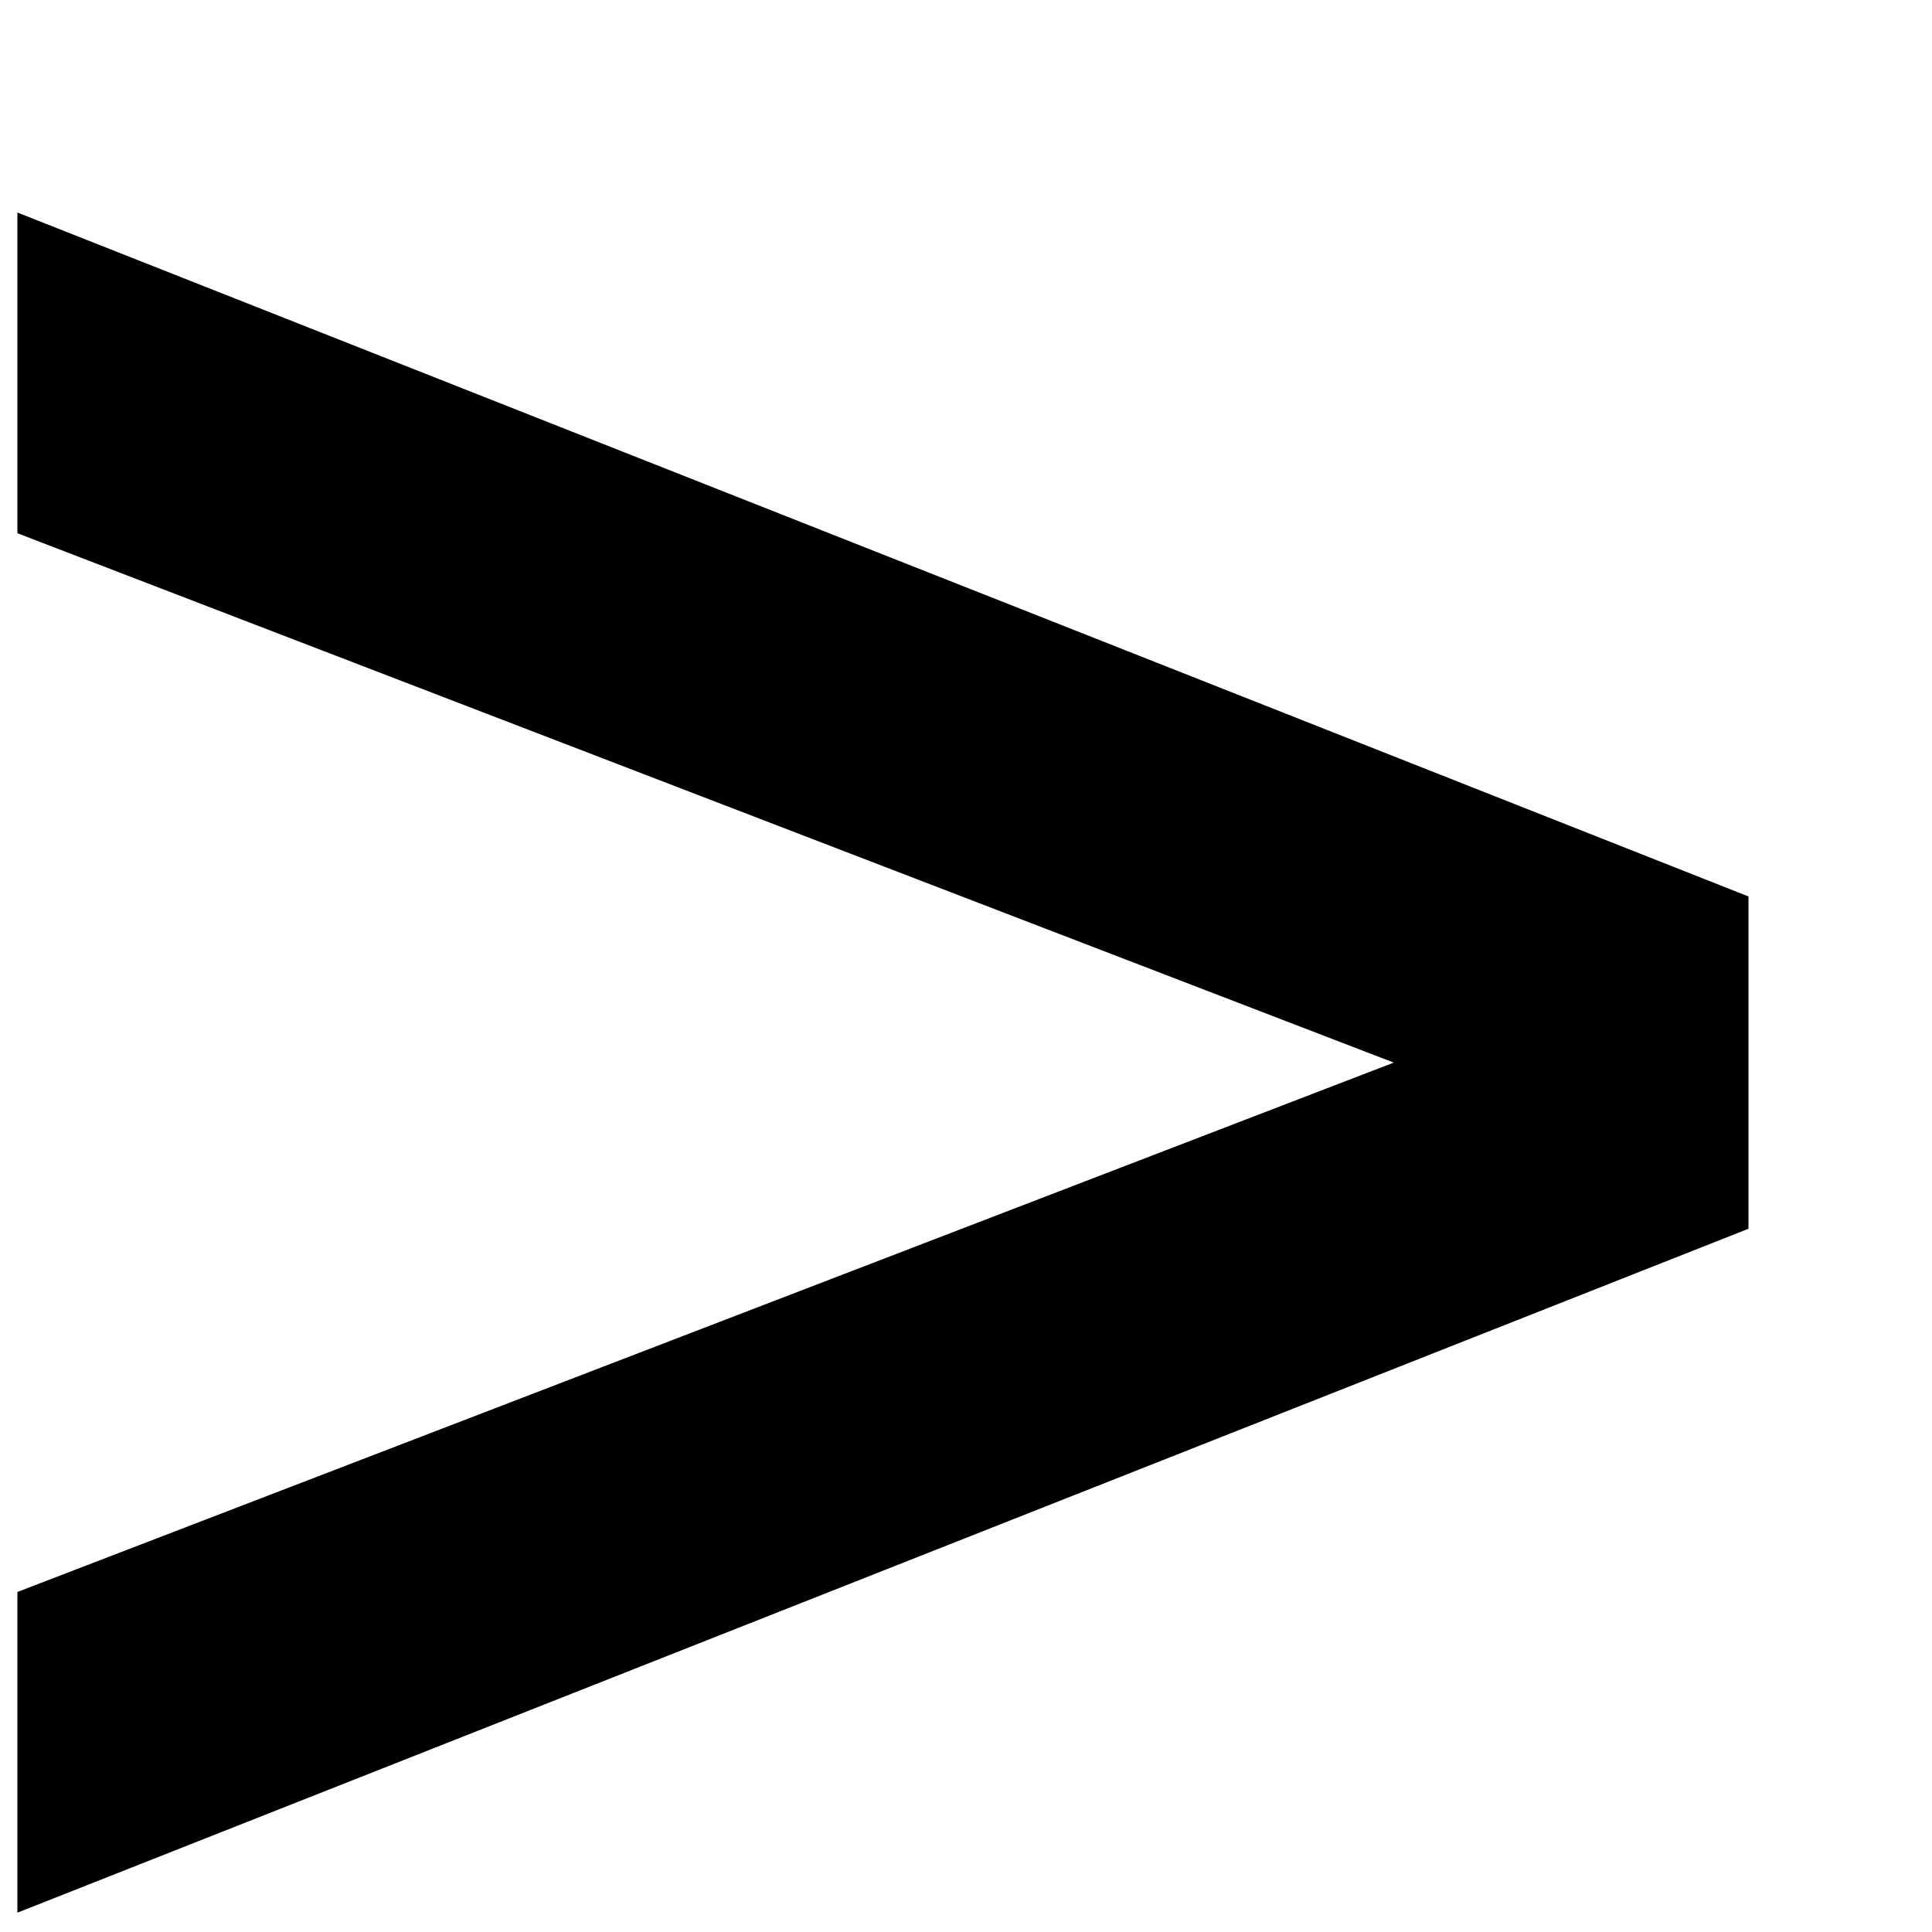
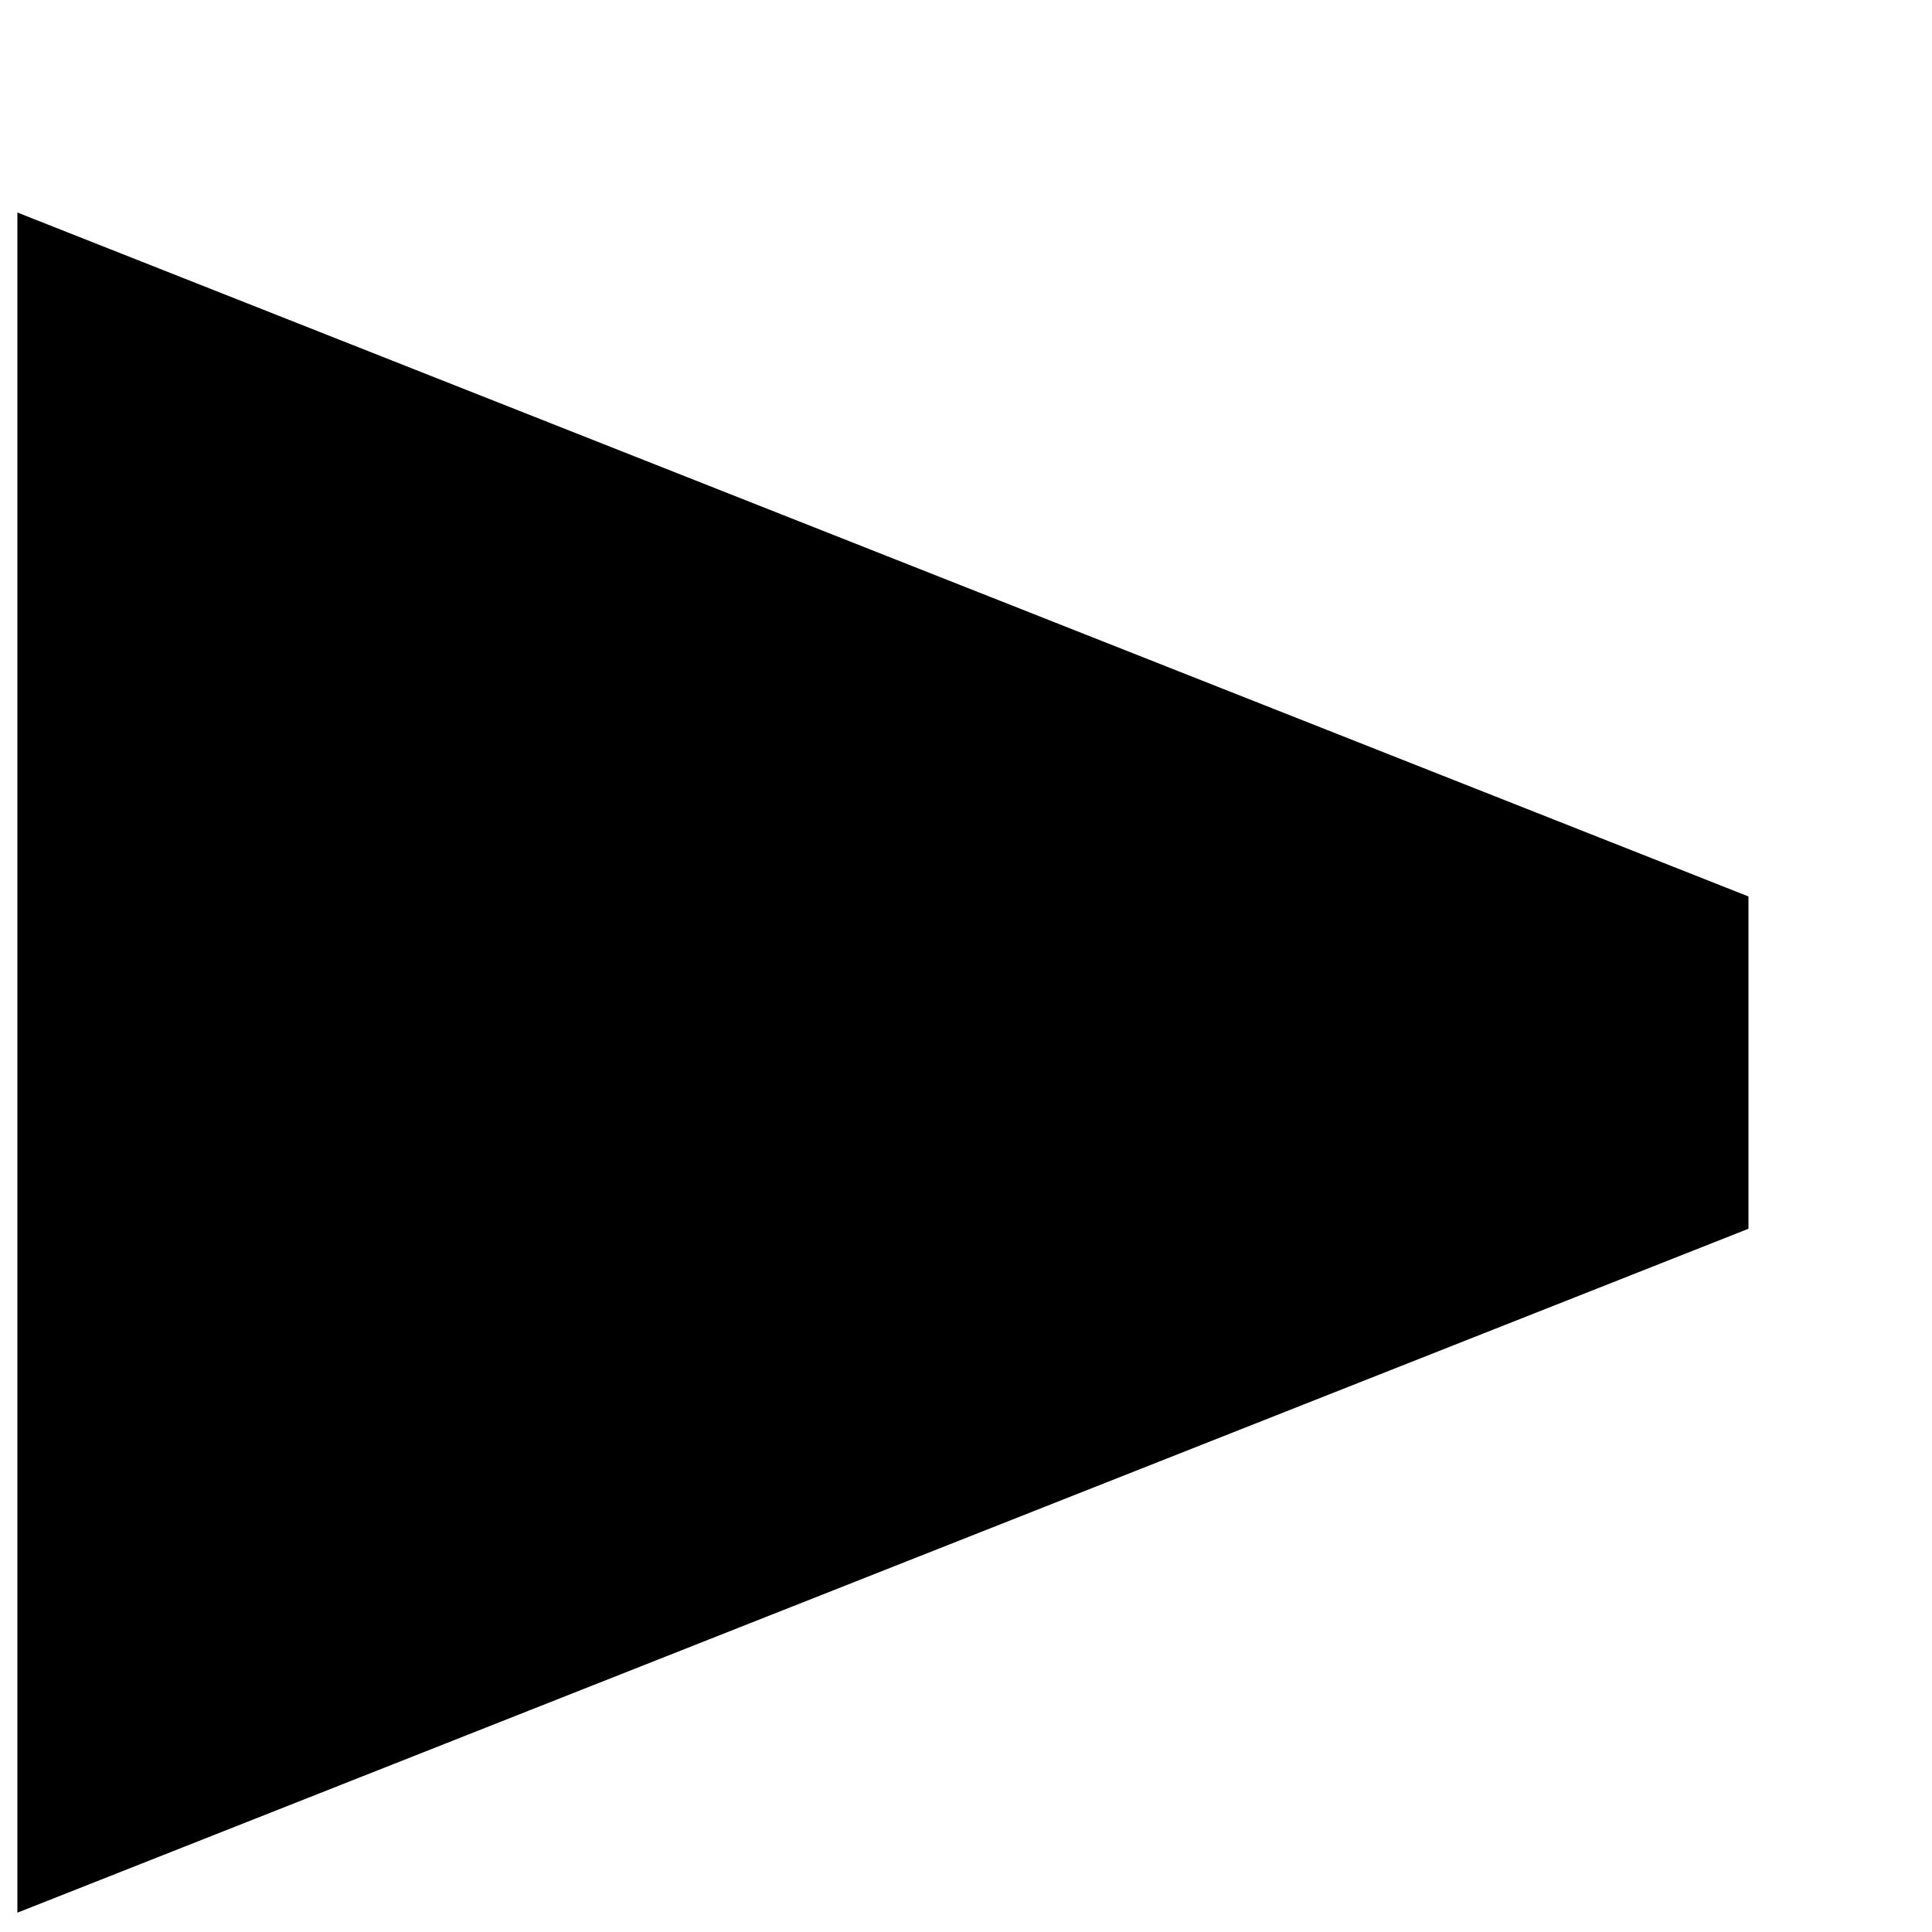
<svg xmlns="http://www.w3.org/2000/svg" width="8" height="8" viewBox="0 0 8 8" fill="none">
-   <path d="M0.072 7.92V6.592L6.728 4.032V4.768L0.072 2.208V0.88L7.24 3.712V5.088L0.072 7.92Z" fill="black" />
+   <path d="M0.072 7.92V6.592V4.768L0.072 2.208V0.88L7.24 3.712V5.088L0.072 7.92Z" fill="black" />
</svg>